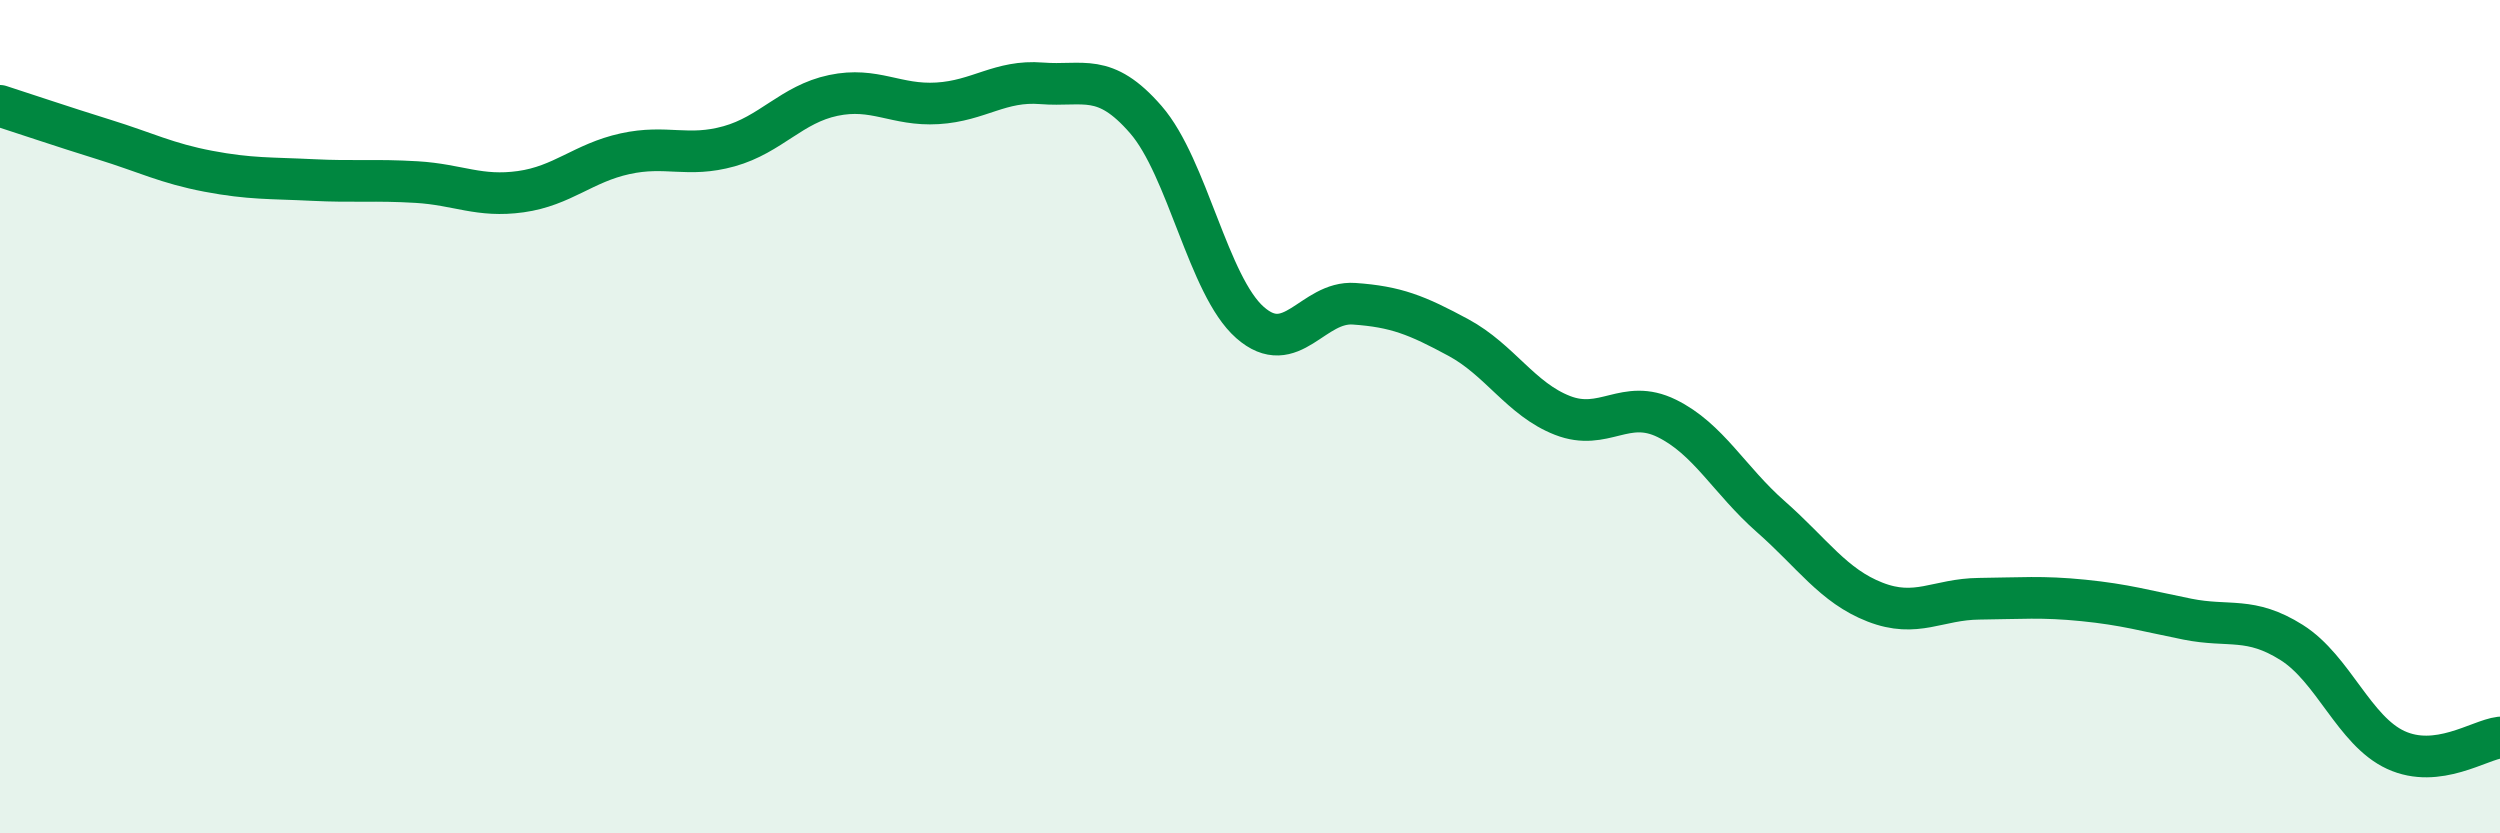
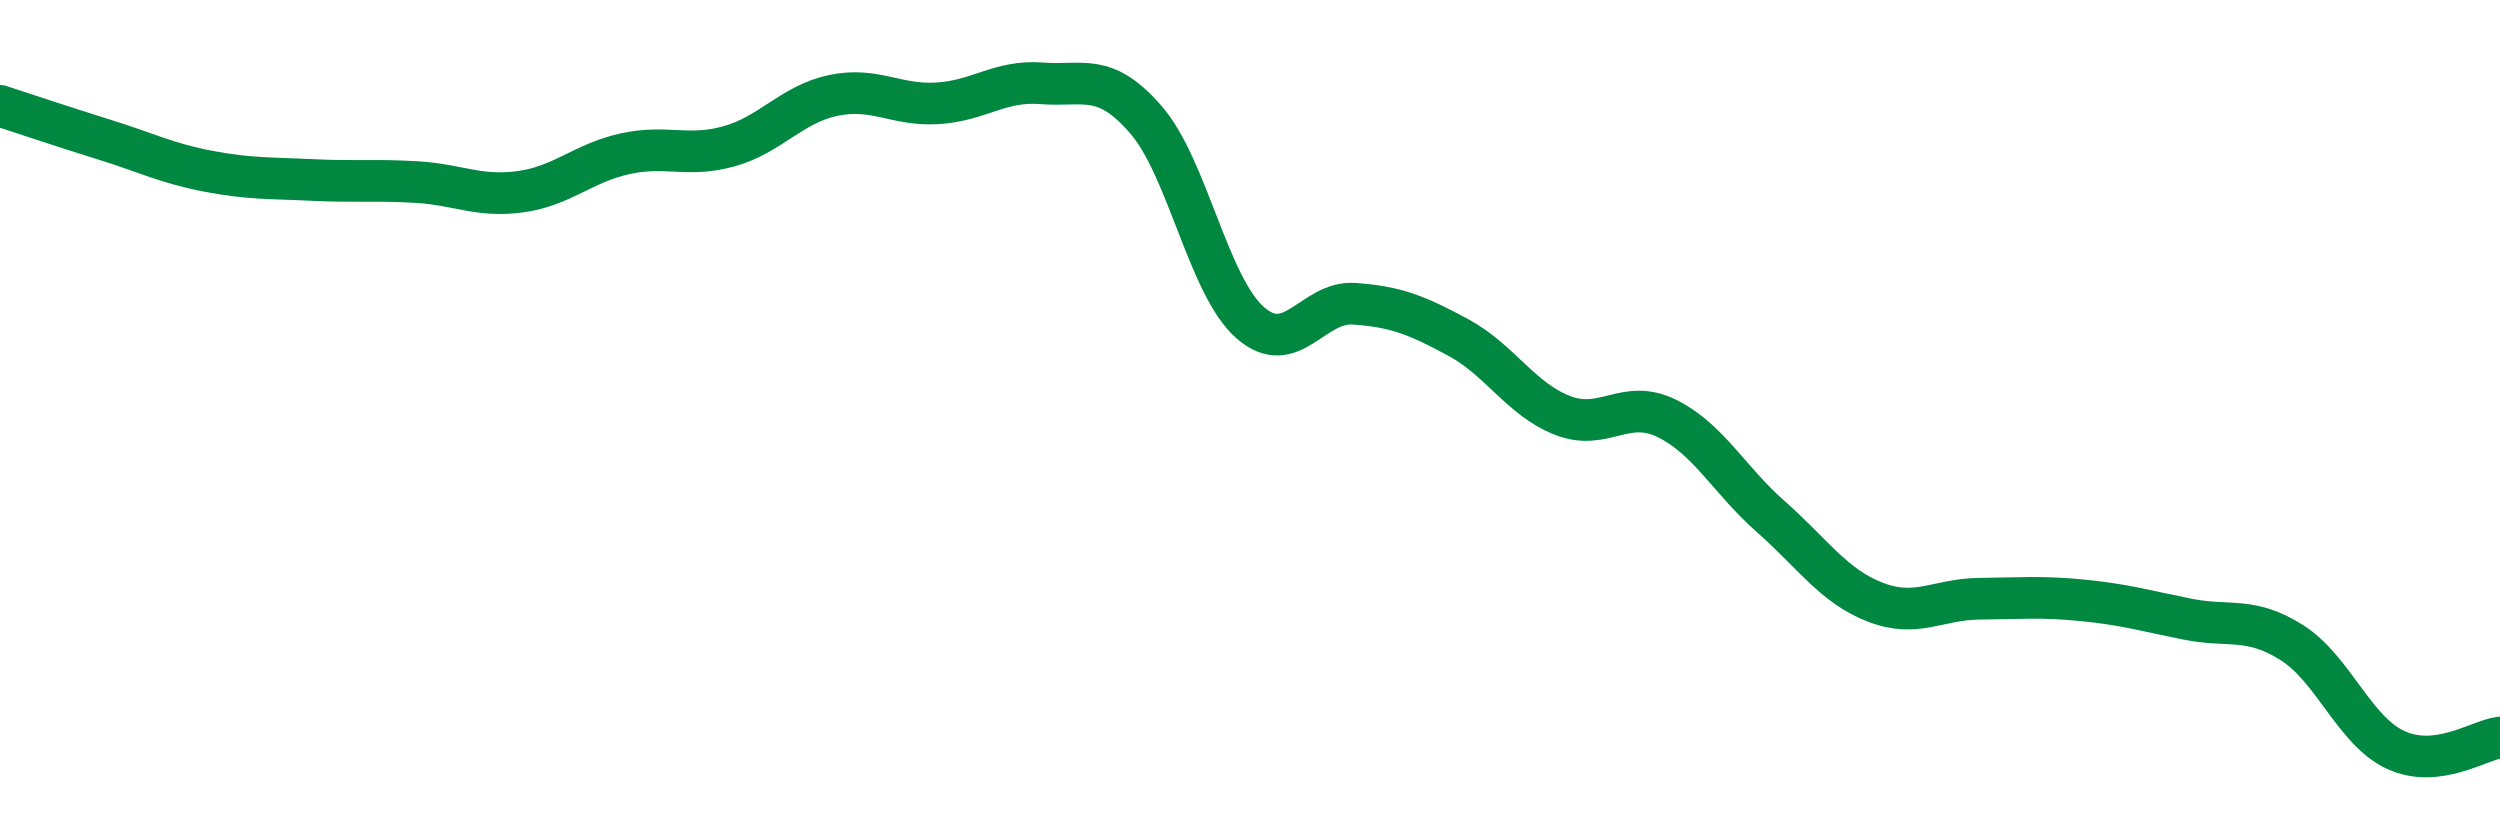
<svg xmlns="http://www.w3.org/2000/svg" width="60" height="20" viewBox="0 0 60 20">
-   <path d="M 0,2.54 C 0.5,2.7 1.5,3.04 2.5,3.35 C 3.5,3.66 4,3.92 5,4.11 C 6,4.3 6.5,4.27 7.5,4.32 C 8.5,4.37 9,4.31 10,4.37 C 11,4.43 11.5,4.74 12.5,4.6 C 13.5,4.46 14,3.91 15,3.69 C 16,3.47 16.5,3.79 17.5,3.51 C 18.5,3.23 19,2.5 20,2.29 C 21,2.08 21.5,2.54 22.5,2.48 C 23.5,2.42 24,1.92 25,2 C 26,2.08 26.5,1.72 27.5,2.87 C 28.5,4.02 29,6.86 30,7.74 C 31,8.62 31.5,7.22 32.5,7.29 C 33.5,7.36 34,7.56 35,8.1 C 36,8.64 36.5,9.58 37.5,9.97 C 38.5,10.36 39,9.55 40,10.04 C 41,10.53 41.5,11.52 42.5,12.4 C 43.5,13.28 44,14.06 45,14.45 C 46,14.84 46.5,14.38 47.5,14.37 C 48.5,14.36 49,14.31 50,14.41 C 51,14.51 51.5,14.66 52.5,14.86 C 53.5,15.06 54,14.79 55,15.42 C 56,16.05 56.5,17.54 57.5,18 C 58.5,18.46 59.5,17.76 60,17.7L60 20L0 20Z" fill="#008740" opacity="0.1" stroke-linecap="round" stroke-linejoin="round" />
  <path d="M 0,2.54 C 0.5,2.7 1.5,3.04 2.5,3.35 C 3.5,3.66 4,3.92 5,4.11 C 6,4.3 6.5,4.27 7.5,4.32 C 8.5,4.37 9,4.31 10,4.37 C 11,4.43 11.5,4.74 12.5,4.6 C 13.5,4.46 14,3.91 15,3.69 C 16,3.47 16.5,3.79 17.5,3.51 C 18.5,3.23 19,2.5 20,2.29 C 21,2.08 21.5,2.54 22.5,2.48 C 23.5,2.42 24,1.92 25,2 C 26,2.08 26.5,1.72 27.5,2.87 C 28.5,4.02 29,6.86 30,7.74 C 31,8.62 31.5,7.22 32.5,7.29 C 33.5,7.36 34,7.56 35,8.1 C 36,8.64 36.5,9.58 37.5,9.97 C 38.5,10.36 39,9.55 40,10.04 C 41,10.53 41.5,11.52 42.5,12.4 C 43.5,13.28 44,14.06 45,14.45 C 46,14.84 46.5,14.38 47.5,14.37 C 48.5,14.36 49,14.31 50,14.41 C 51,14.51 51.5,14.66 52.5,14.86 C 53.5,15.06 54,14.79 55,15.42 C 56,16.05 56.5,17.54 57.5,18 C 58.5,18.46 59.5,17.76 60,17.7" stroke="#008740" stroke-width="1" fill="none" stroke-linecap="round" stroke-linejoin="round" />
</svg>